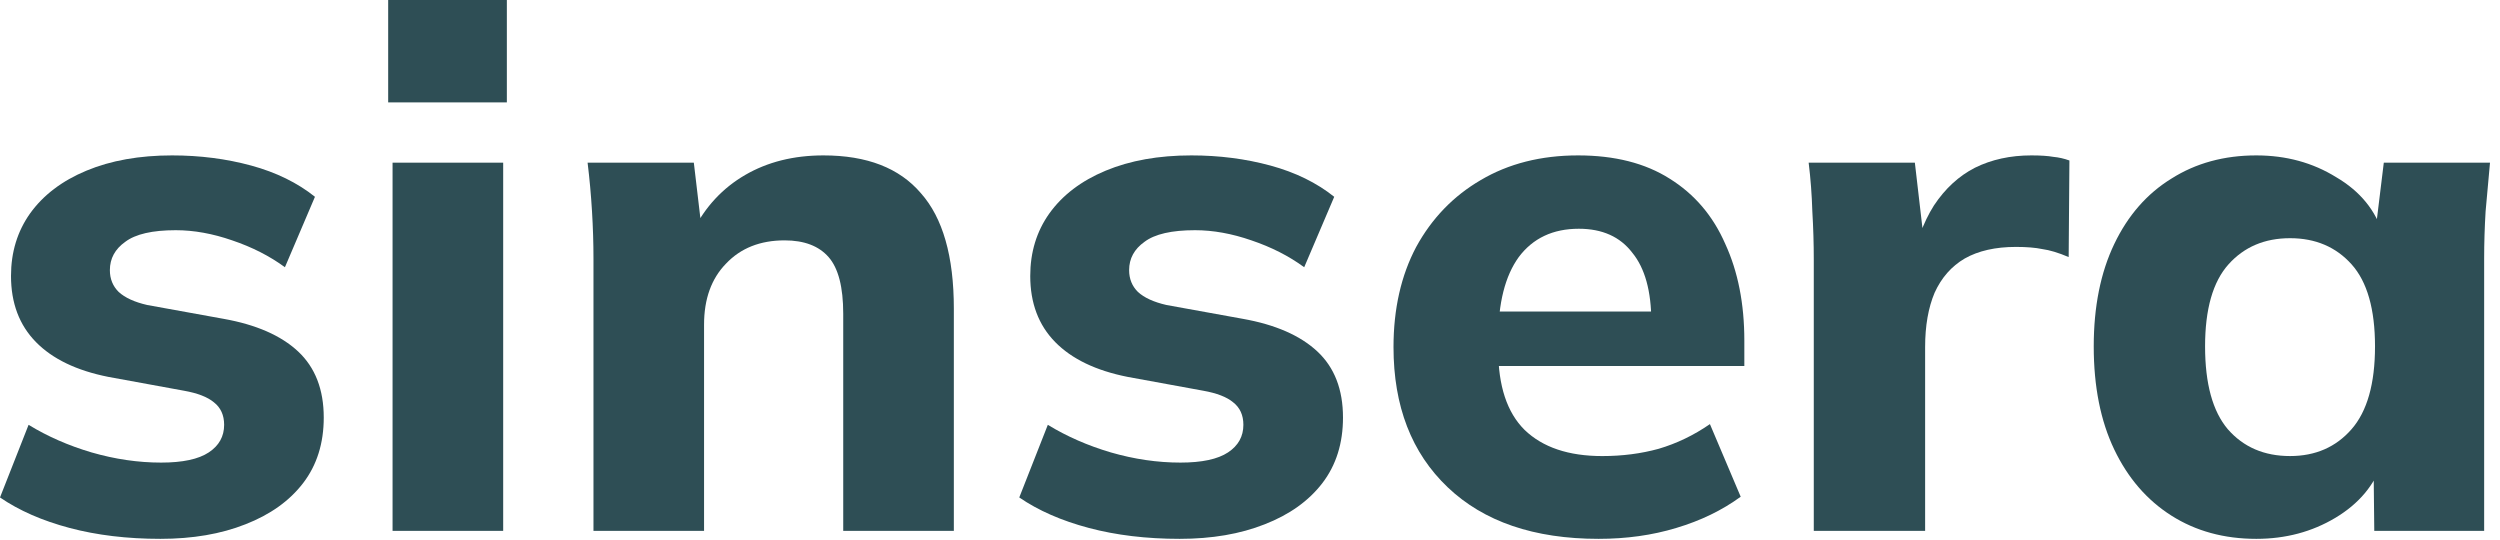
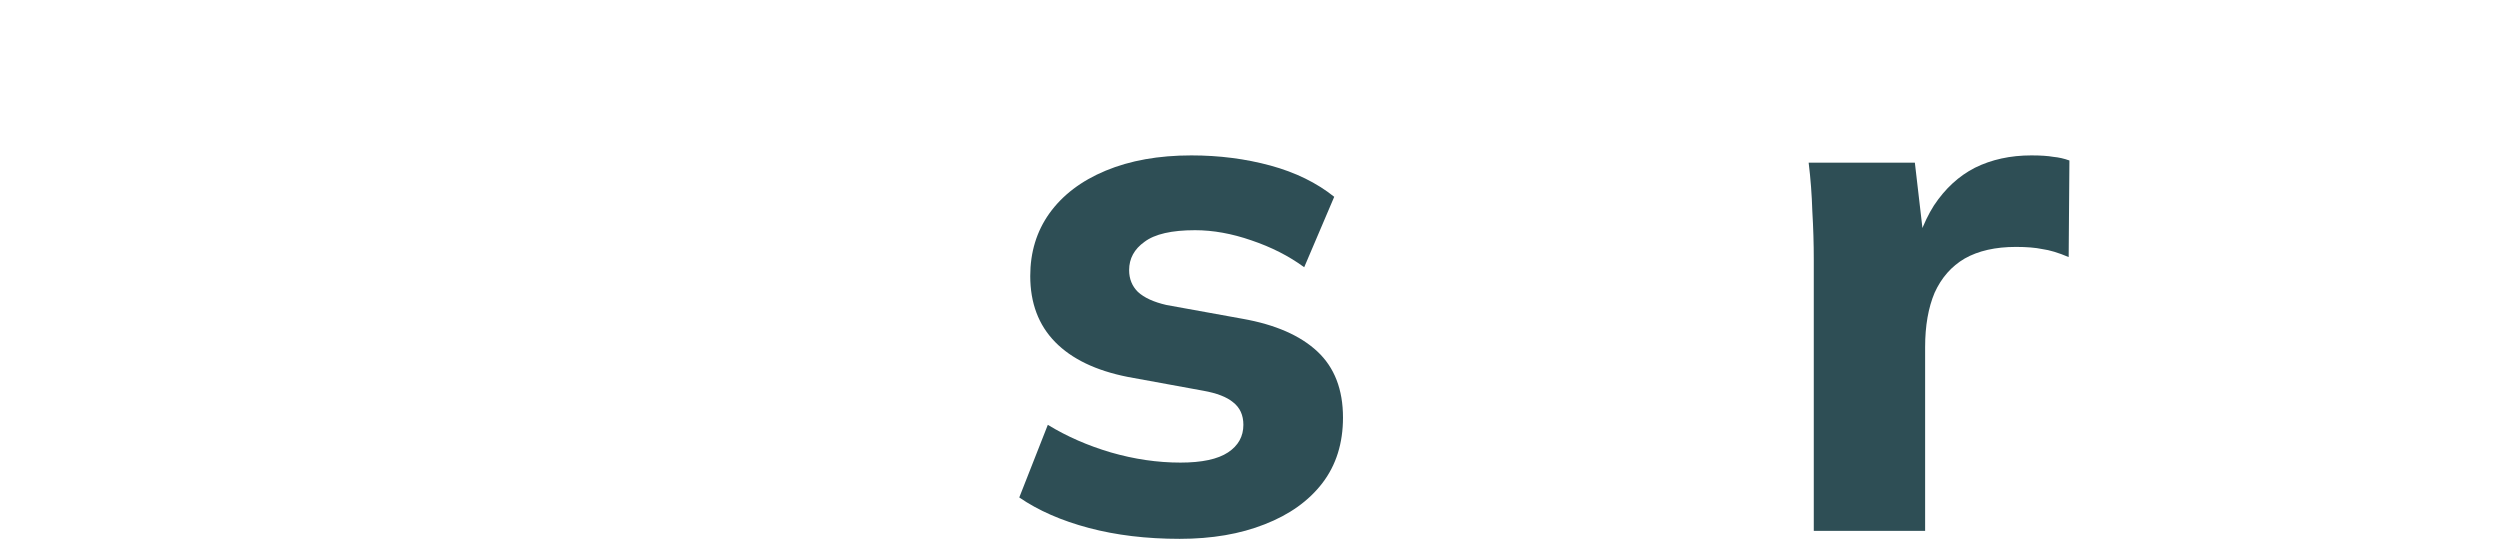
<svg xmlns="http://www.w3.org/2000/svg" width="162" height="35" viewBox="0 0 162 35" fill="none">
-   <path d="M10.396 34.917C8.244 34.917 6.282 34.682 4.509 34.211C2.738 33.741 1.235 33.082 0 32.235L1.852 27.529C3.085 28.282 4.446 28.878 5.933 29.317C7.452 29.756 8.955 29.976 10.442 29.976C11.835 29.976 12.864 29.756 13.527 29.317C14.192 28.878 14.524 28.282 14.524 27.529C14.524 26.901 14.303 26.415 13.861 26.07C13.448 25.725 12.8 25.474 11.913 25.317L7.025 24.423C4.968 24.015 3.403 23.262 2.327 22.164C1.251 21.066 0.713 19.639 0.713 17.882C0.713 16.345 1.124 14.996 1.946 13.835C2.801 12.643 4.019 11.717 5.601 11.059C7.183 10.4 9.034 10.07 11.155 10.07C12.957 10.07 14.667 10.29 16.281 10.729C17.893 11.168 19.271 11.843 20.409 12.752L18.463 17.317C17.482 16.596 16.344 16.015 15.046 15.576C13.781 15.137 12.562 14.917 11.391 14.917C9.874 14.917 8.782 15.168 8.117 15.67C7.452 16.141 7.12 16.753 7.12 17.506C7.12 18.07 7.31 18.541 7.69 18.917C8.101 19.294 8.718 19.576 9.54 19.764L14.476 20.658C16.597 21.035 18.211 21.741 19.319 22.776C20.425 23.811 20.979 25.239 20.979 27.058C20.979 28.721 20.536 30.133 19.65 31.294C18.765 32.454 17.514 33.348 15.9 33.976C14.319 34.603 12.483 34.917 10.396 34.917Z" fill="#2E4E55" />
-   <path d="M25.438 34.4V10.541H32.606V34.4H25.438ZM25.154 6.635V0H32.844V6.635H25.154Z" fill="#2E4E55" />
-   <path d="M38.457 34.399V16.753C38.457 15.748 38.425 14.729 38.362 13.694C38.298 12.627 38.203 11.576 38.076 10.541H44.96L45.482 14.964H44.912C45.702 13.396 46.826 12.188 48.282 11.341C49.737 10.494 51.43 10.07 53.36 10.07C56.176 10.07 58.281 10.886 59.672 12.517C61.096 14.117 61.809 16.611 61.809 20V34.399H54.641V20.329C54.641 18.603 54.325 17.38 53.692 16.658C53.059 15.937 52.11 15.576 50.845 15.576C49.262 15.576 47.997 16.078 47.047 17.082C46.098 18.054 45.623 19.372 45.623 21.035V34.399H38.457Z" fill="#2E4E55" />
  <path d="M76.443 34.917C74.291 34.917 72.329 34.682 70.558 34.211C68.785 33.741 67.282 33.082 66.049 32.235L67.899 27.529C69.133 28.282 70.494 28.878 71.982 29.317C73.501 29.756 75.004 29.976 76.491 29.976C77.883 29.976 78.911 29.756 79.575 29.317C80.24 28.878 80.571 28.282 80.571 27.529C80.571 26.901 80.351 26.415 79.908 26.07C79.497 25.725 78.848 25.474 77.962 25.317L73.073 24.423C71.017 24.015 69.45 23.262 68.374 22.164C67.298 21.066 66.76 19.639 66.76 17.882C66.76 16.345 67.171 14.996 67.995 13.835C68.849 12.643 70.067 11.717 71.648 11.059C73.231 10.4 75.081 10.07 77.202 10.07C79.006 10.07 80.714 10.29 82.328 10.729C83.942 11.168 85.318 11.843 86.458 12.753L84.512 17.317C83.53 16.596 82.392 16.015 81.093 15.576C79.828 15.137 78.609 14.917 77.44 14.917C75.921 14.917 74.829 15.168 74.164 15.67C73.501 16.141 73.167 16.753 73.167 17.506C73.167 18.07 73.358 18.541 73.737 18.917C74.148 19.294 74.765 19.576 75.588 19.764L80.525 20.658C82.644 21.035 84.258 21.741 85.366 22.776C86.474 23.811 87.026 25.239 87.026 27.058C87.026 28.721 86.583 30.133 85.698 31.294C84.812 32.454 83.561 33.349 81.949 33.976C80.366 34.603 78.532 34.917 76.443 34.917Z" fill="#2E4E55" />
-   <path d="M103.588 34.917C99.412 34.917 96.152 33.804 93.811 31.576C91.47 29.349 90.299 26.321 90.299 22.494C90.299 20.016 90.789 17.851 91.77 16C92.783 14.149 94.175 12.706 95.948 11.671C97.751 10.604 99.855 10.07 102.26 10.07C104.632 10.07 106.61 10.573 108.192 11.576C109.806 12.58 111.008 13.992 111.8 15.812C112.622 17.6 113.033 19.686 113.033 22.07V23.717H96.184V20.188H107.813L107.005 20.847C107.005 18.87 106.594 17.38 105.772 16.376C104.981 15.341 103.826 14.823 102.307 14.823C100.63 14.823 99.333 15.435 98.415 16.659C97.53 17.882 97.085 19.639 97.085 21.929V22.682C97.085 25.004 97.655 26.729 98.795 27.859C99.966 28.988 101.642 29.553 103.826 29.553C105.123 29.553 106.342 29.396 107.481 29.082C108.651 28.737 109.759 28.204 110.803 27.482L112.797 32.188C111.594 33.066 110.202 33.741 108.619 34.212C107.069 34.682 105.393 34.917 103.588 34.917Z" fill="#2E4E55" />
  <path d="M117.533 34.399V16.847C117.533 15.811 117.503 14.76 117.439 13.694C117.407 12.627 117.328 11.576 117.201 10.541H124.083L124.891 17.506H123.799C124.115 15.811 124.621 14.415 125.318 13.317C126.045 12.219 126.932 11.404 127.975 10.87C129.051 10.337 130.27 10.07 131.63 10.07C132.231 10.07 132.706 10.102 133.054 10.164C133.403 10.196 133.75 10.274 134.098 10.4L134.05 16.658C133.387 16.376 132.817 16.204 132.343 16.141C131.9 16.047 131.33 16 130.633 16C129.305 16 128.197 16.25 127.311 16.753C126.457 17.254 125.808 17.992 125.365 18.964C124.954 19.937 124.748 21.113 124.748 22.494V34.399H117.533Z" fill="#2E4E55" />
-   <path d="M146.211 34.917C144.124 34.917 142.287 34.415 140.705 33.411C139.124 32.407 137.889 30.98 137.004 29.129C136.118 27.278 135.674 25.05 135.674 22.447C135.674 19.874 136.118 17.662 137.004 15.812C137.889 13.96 139.124 12.549 140.705 11.576C142.287 10.572 144.124 10.07 146.211 10.07C148.141 10.07 149.866 10.541 151.385 11.482C152.936 12.392 153.948 13.631 154.423 15.2H153.901L154.47 10.541H161.352C161.257 11.576 161.162 12.627 161.067 13.694C161.005 14.729 160.973 15.749 160.973 16.753V34.4H153.853L153.805 29.929H154.375C153.869 31.435 152.856 32.642 151.337 33.552C149.818 34.462 148.109 34.917 146.211 34.917ZM148.395 29.552C150.041 29.552 151.369 28.972 152.382 27.811C153.394 26.651 153.901 24.862 153.901 22.447C153.901 20.031 153.394 18.258 152.382 17.129C151.369 16 150.041 15.435 148.395 15.435C146.749 15.435 145.42 16 144.408 17.129C143.395 18.258 142.889 20.031 142.889 22.447C142.889 24.862 143.379 26.651 144.36 27.811C145.373 28.972 146.717 29.552 148.395 29.552Z" fill="#2E4E55" />
</svg>